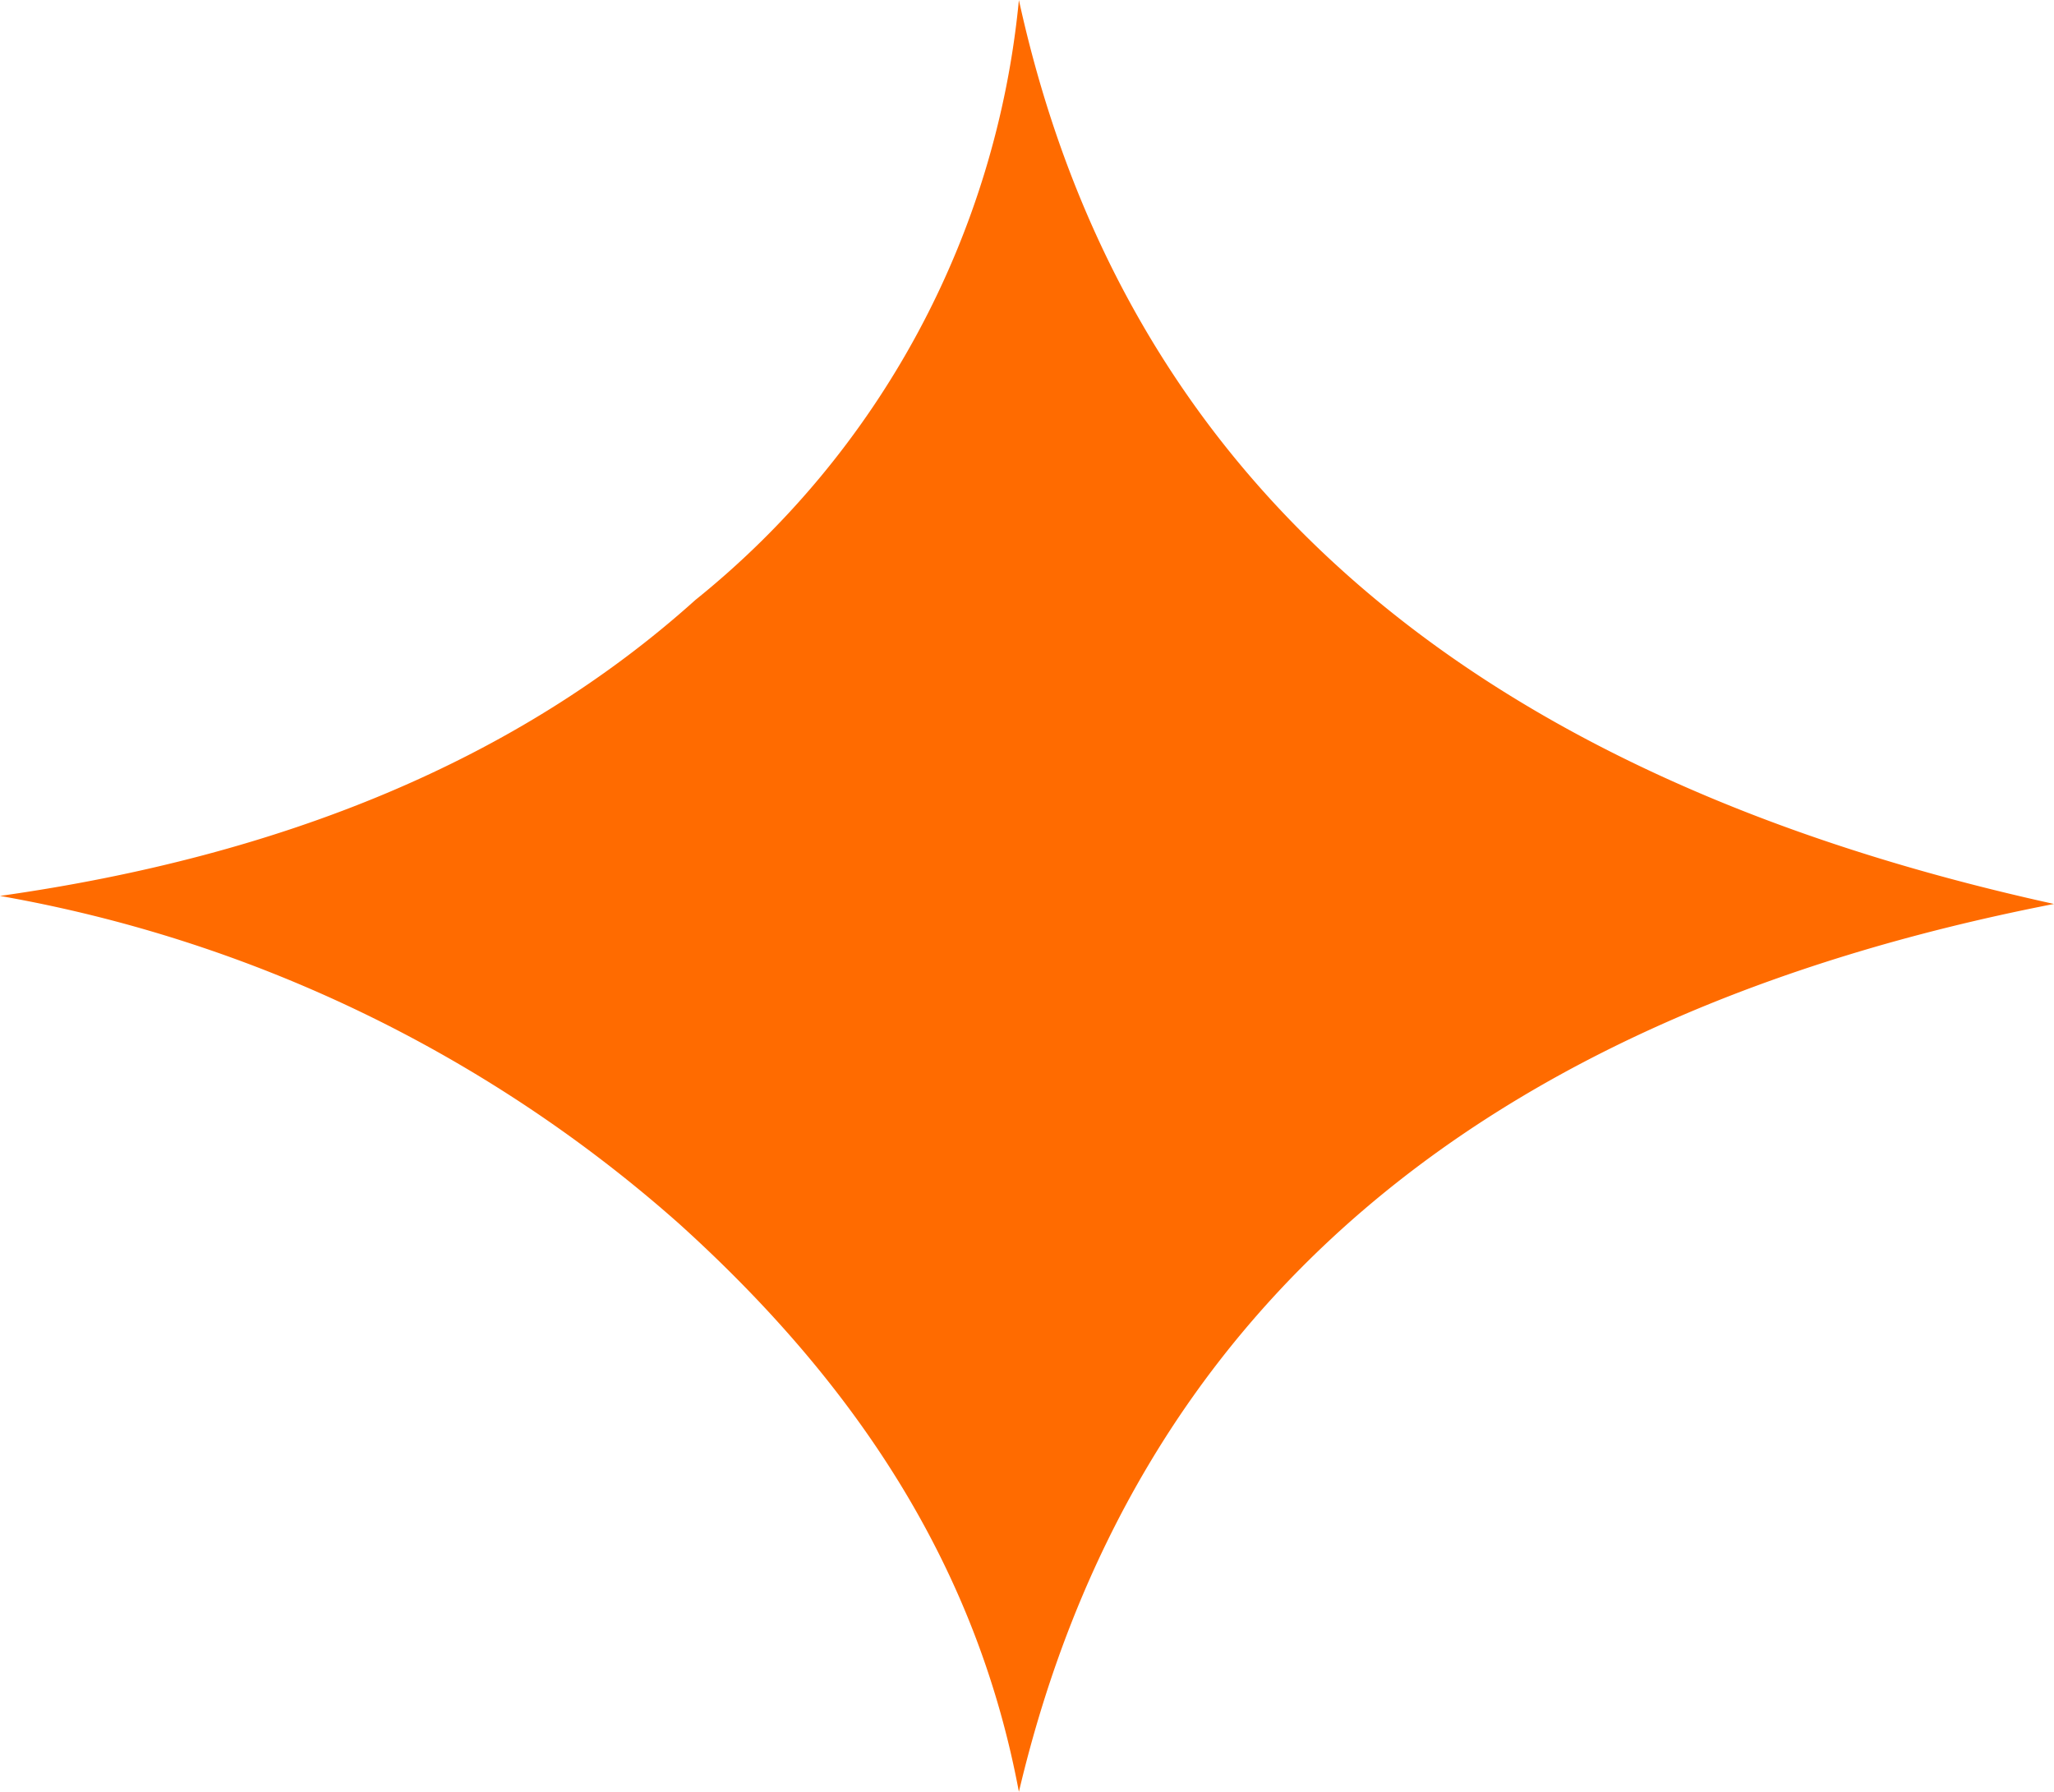
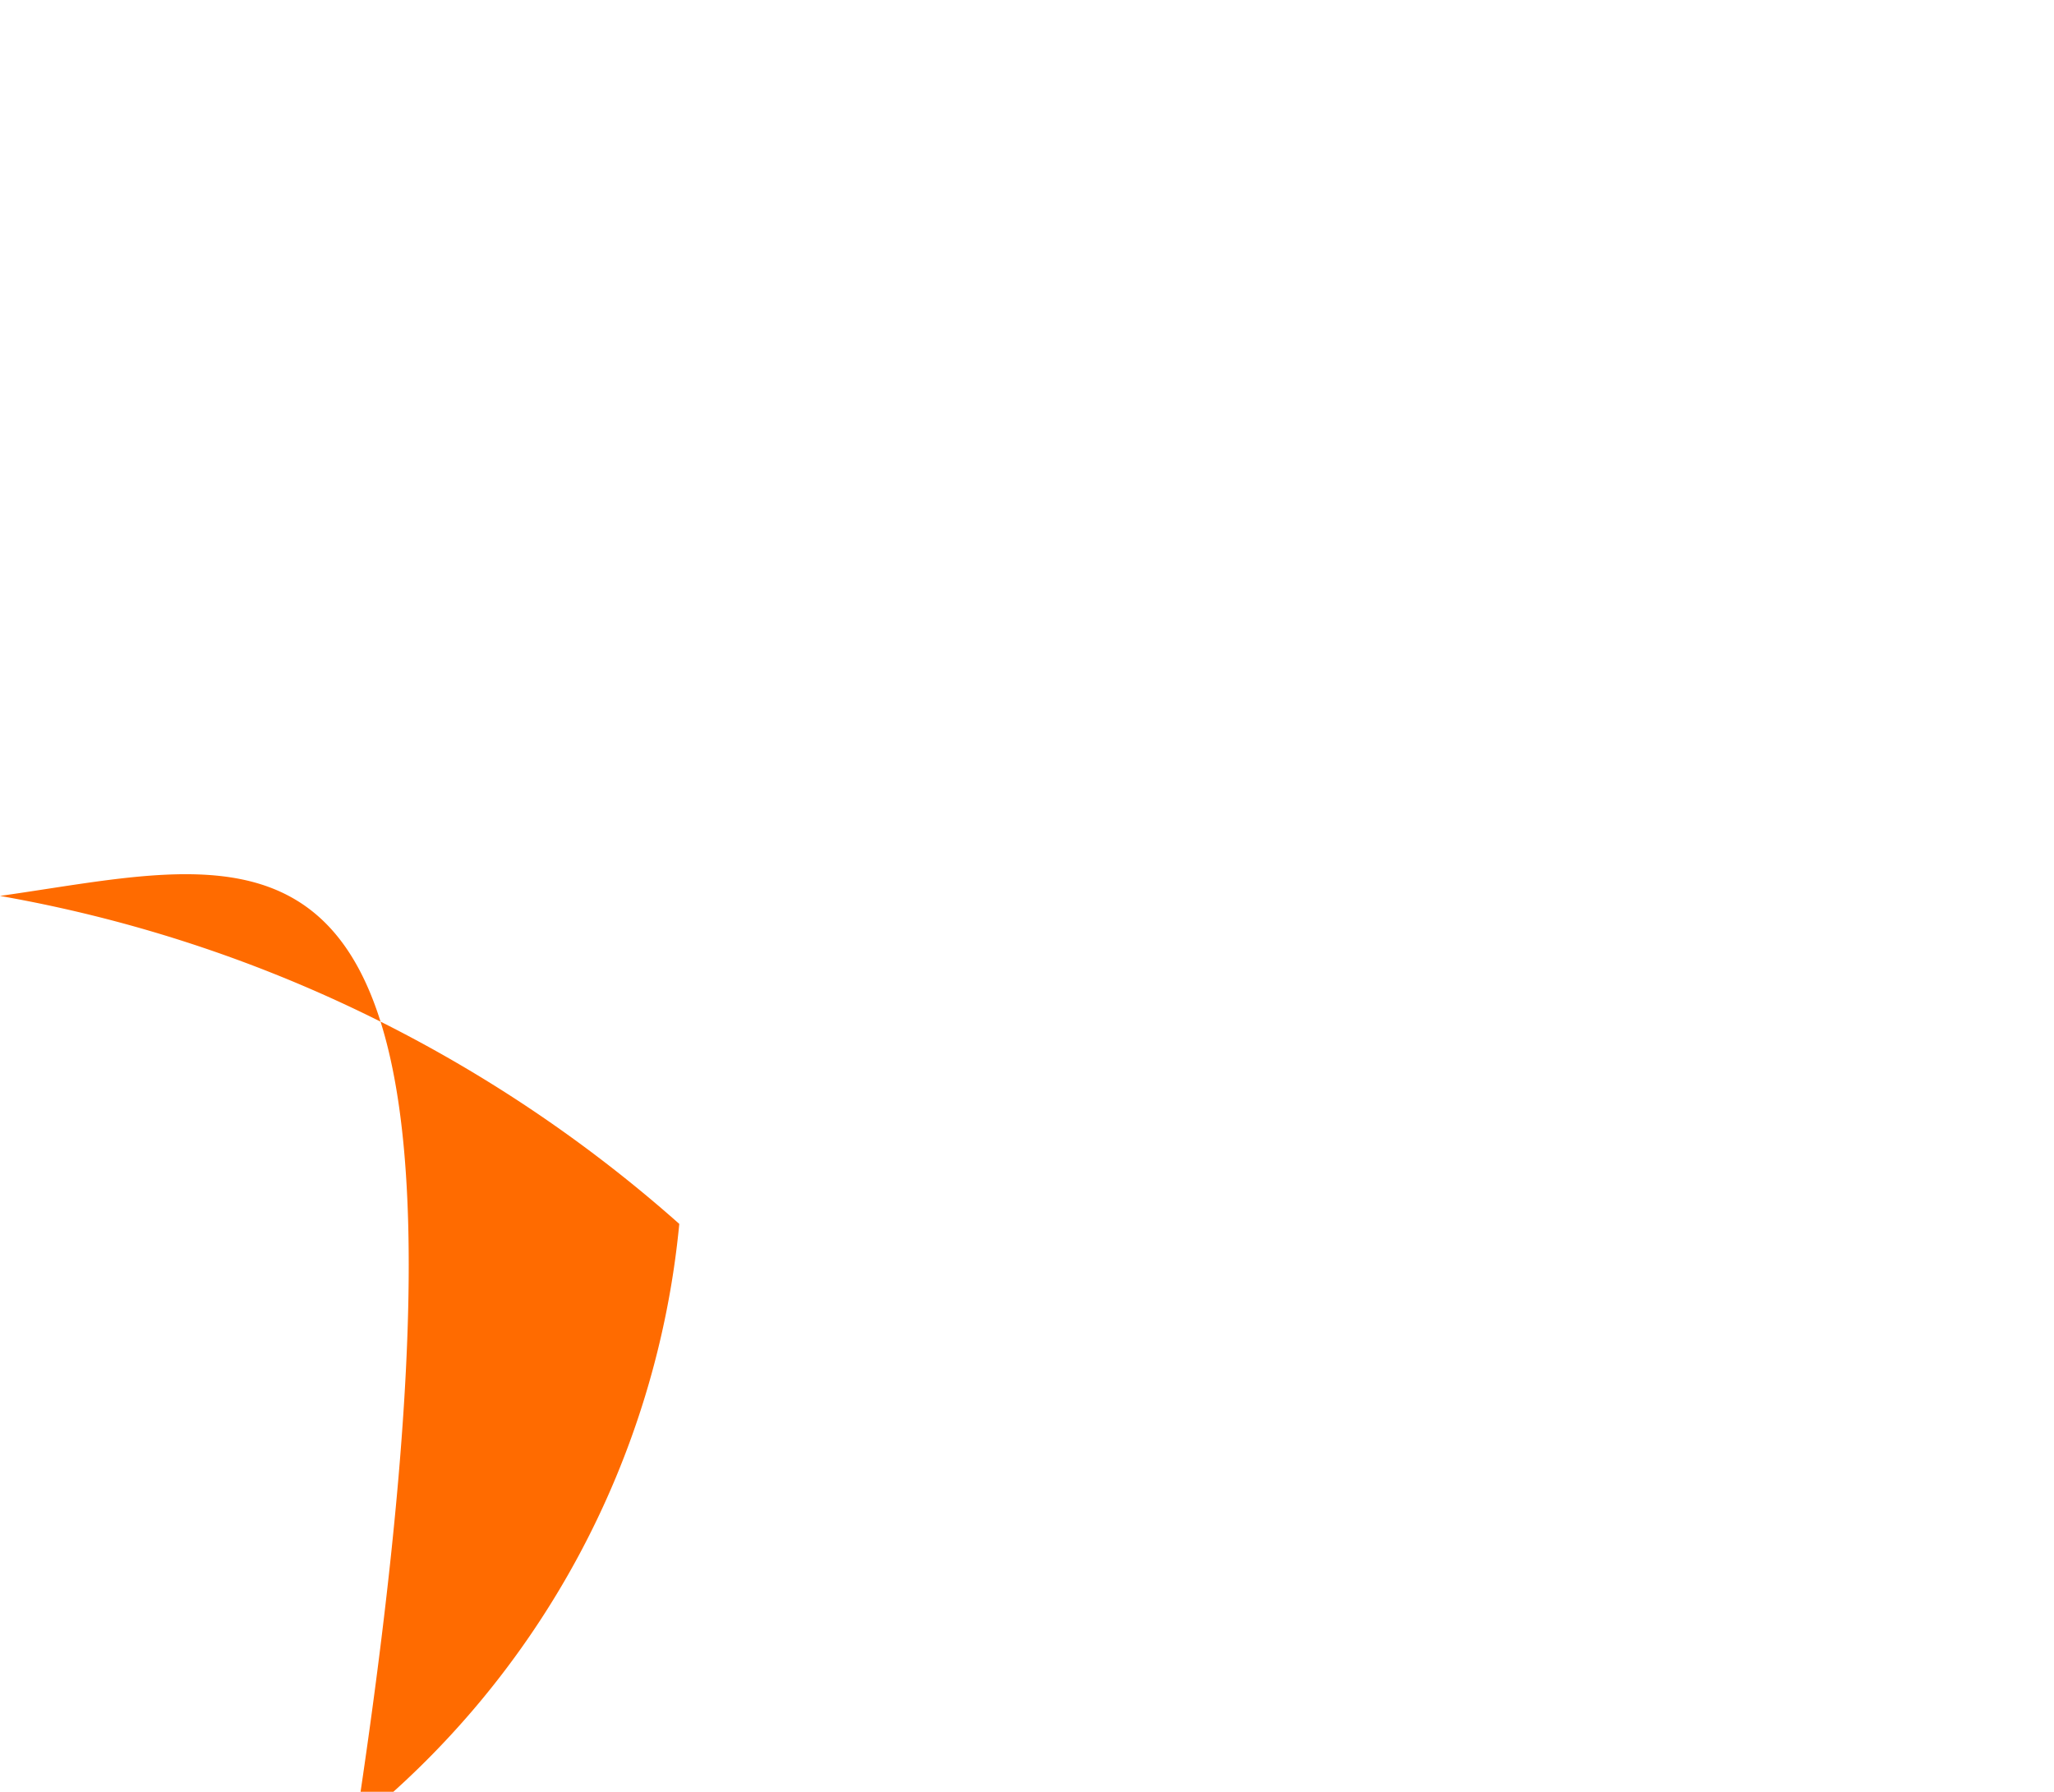
<svg xmlns="http://www.w3.org/2000/svg" width="51.226" height="44.684" viewBox="0 0 51.226 44.684">
-   <path id="Trazado_1069" data-name="Trazado 1069" d="M156.894,111.439a34.51,34.51,0,0,1,16.941,8.179c4.638,4.189,7.462,8.777,8.47,14.163,2.823-11.968,11.493-19.349,25.814-22.142-14.52-3.192-23.194-10.573-25.814-22.542a21.881,21.881,0,0,1-8.068,14.961C169.8,108.047,163.953,110.441,156.894,111.439Z" transform="translate(-156.894 -89.096)" fill="#ff6b00" fill-rule="evenodd" />
+   <path id="Trazado_1069" data-name="Trazado 1069" d="M156.894,111.439a34.51,34.51,0,0,1,16.941,8.179a21.881,21.881,0,0,1-8.068,14.961C169.8,108.047,163.953,110.441,156.894,111.439Z" transform="translate(-156.894 -89.096)" fill="#ff6b00" fill-rule="evenodd" />
</svg>